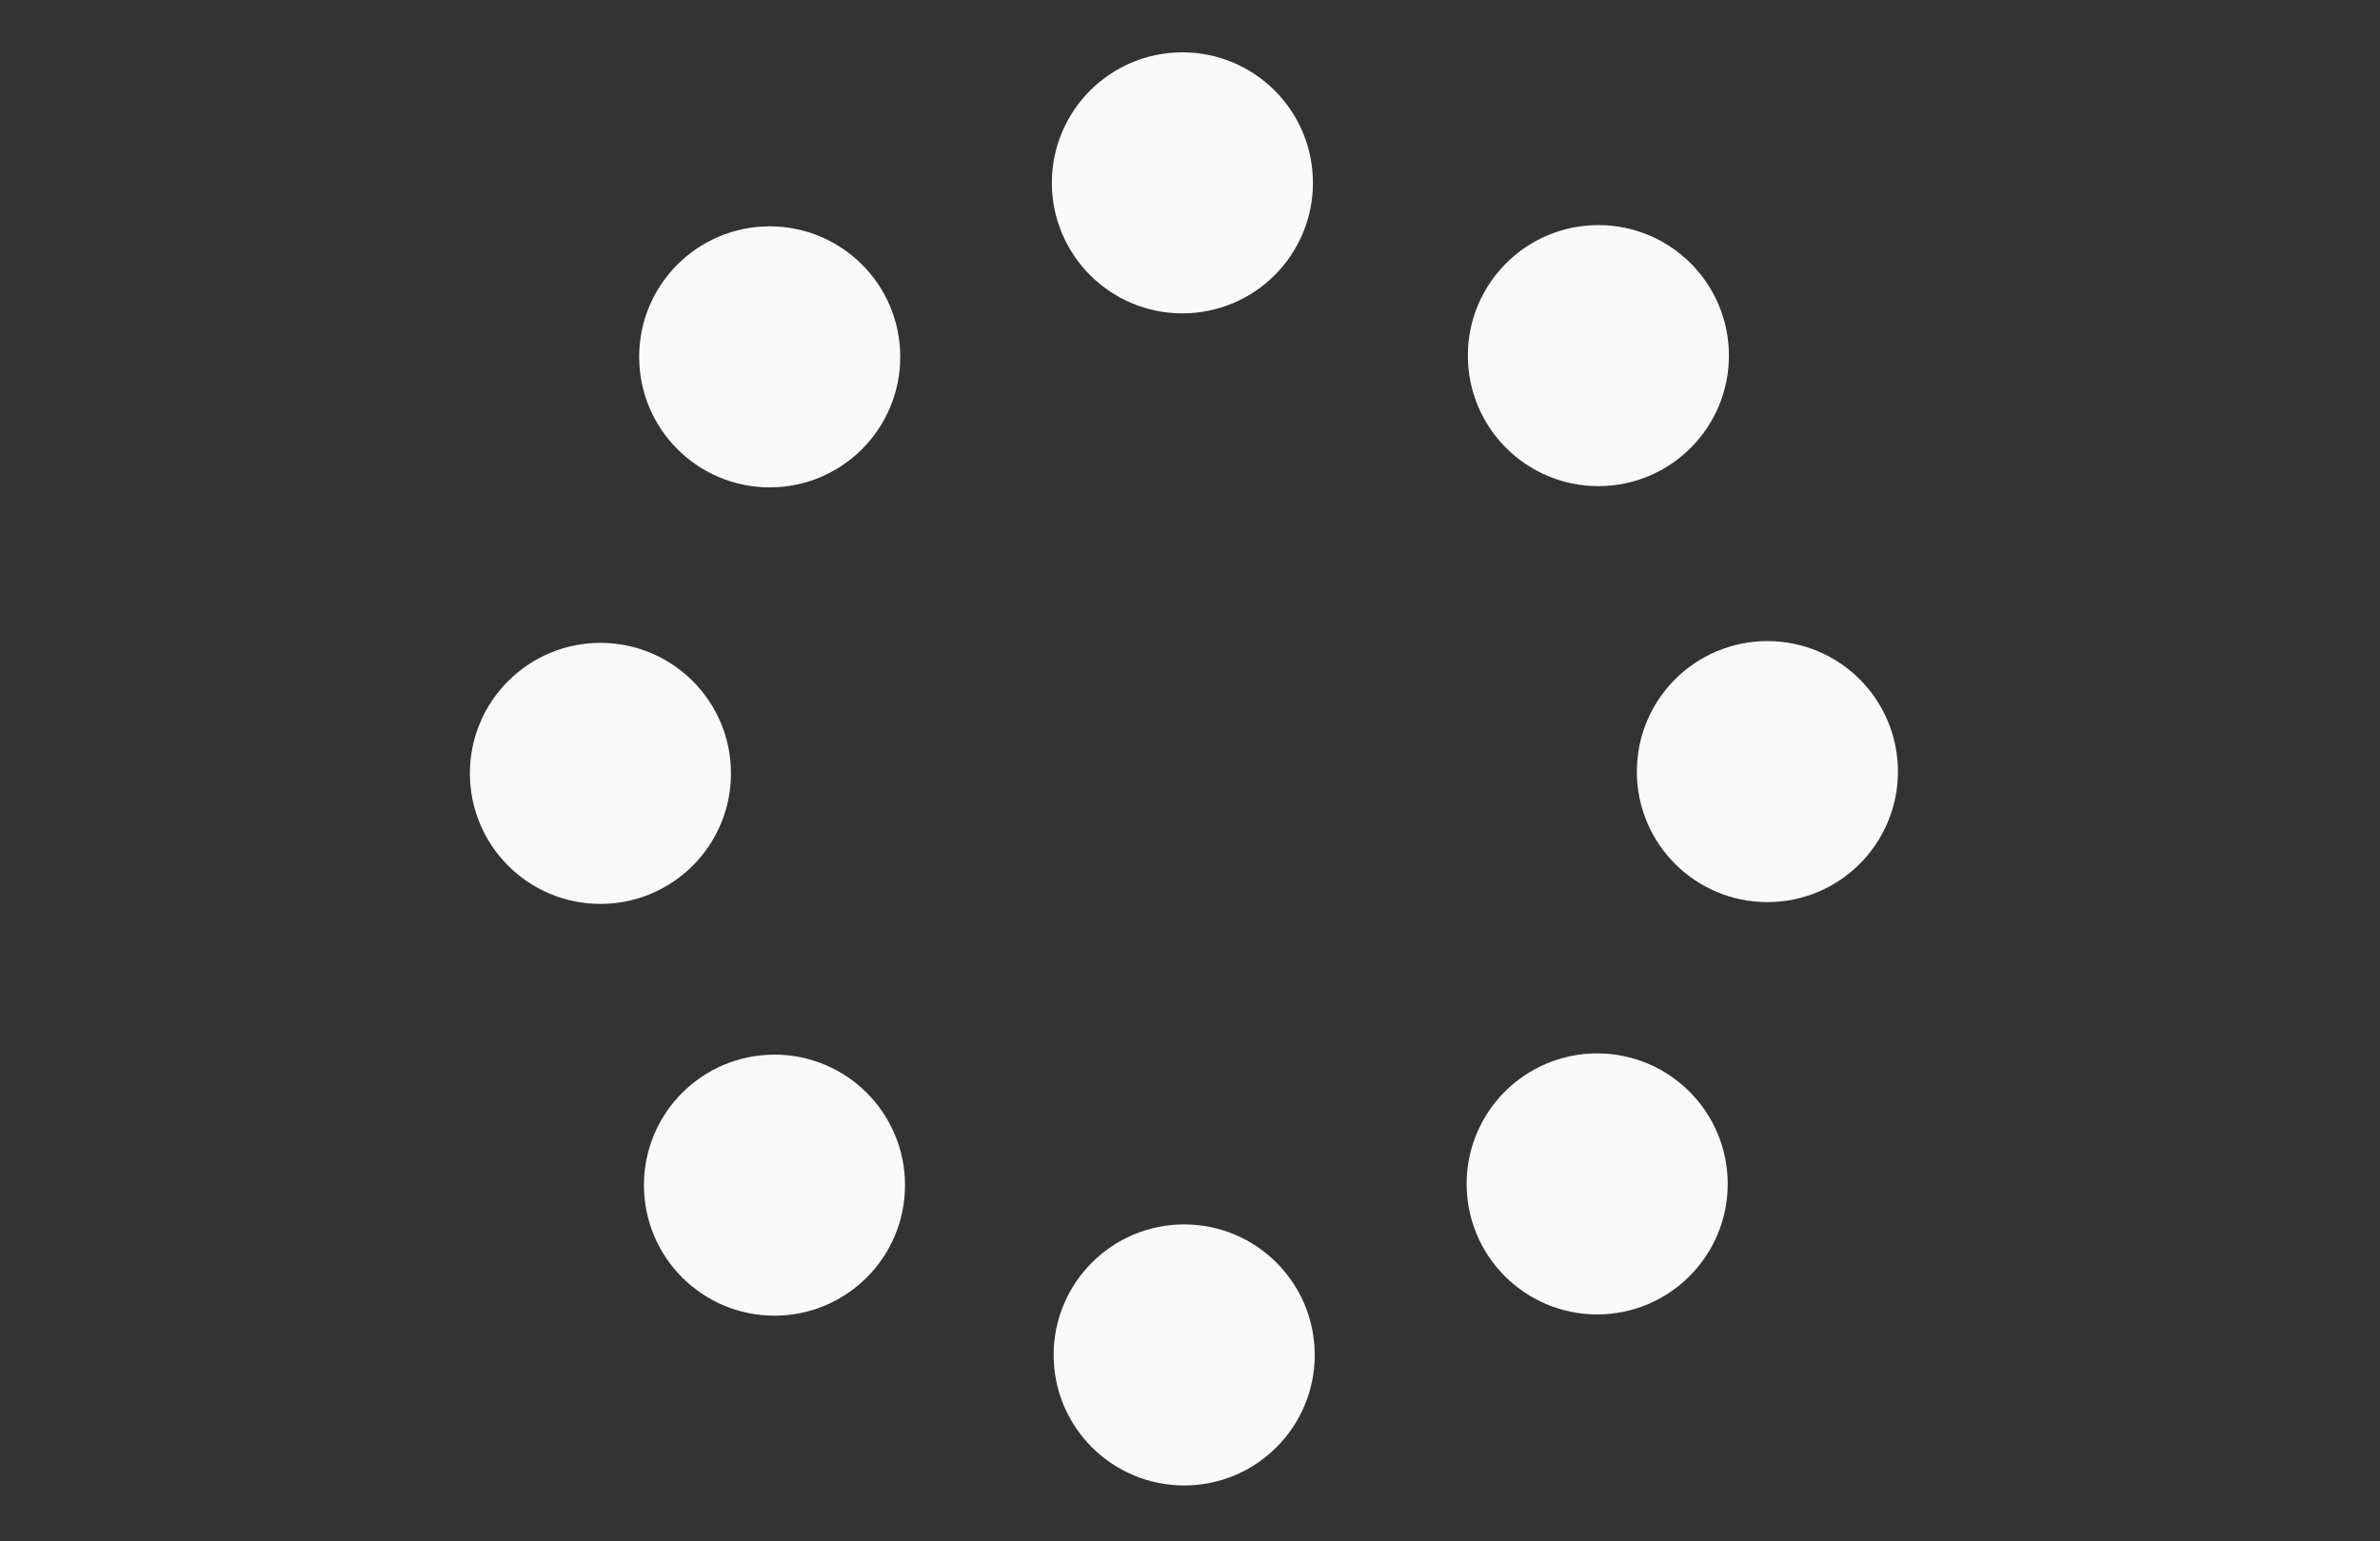
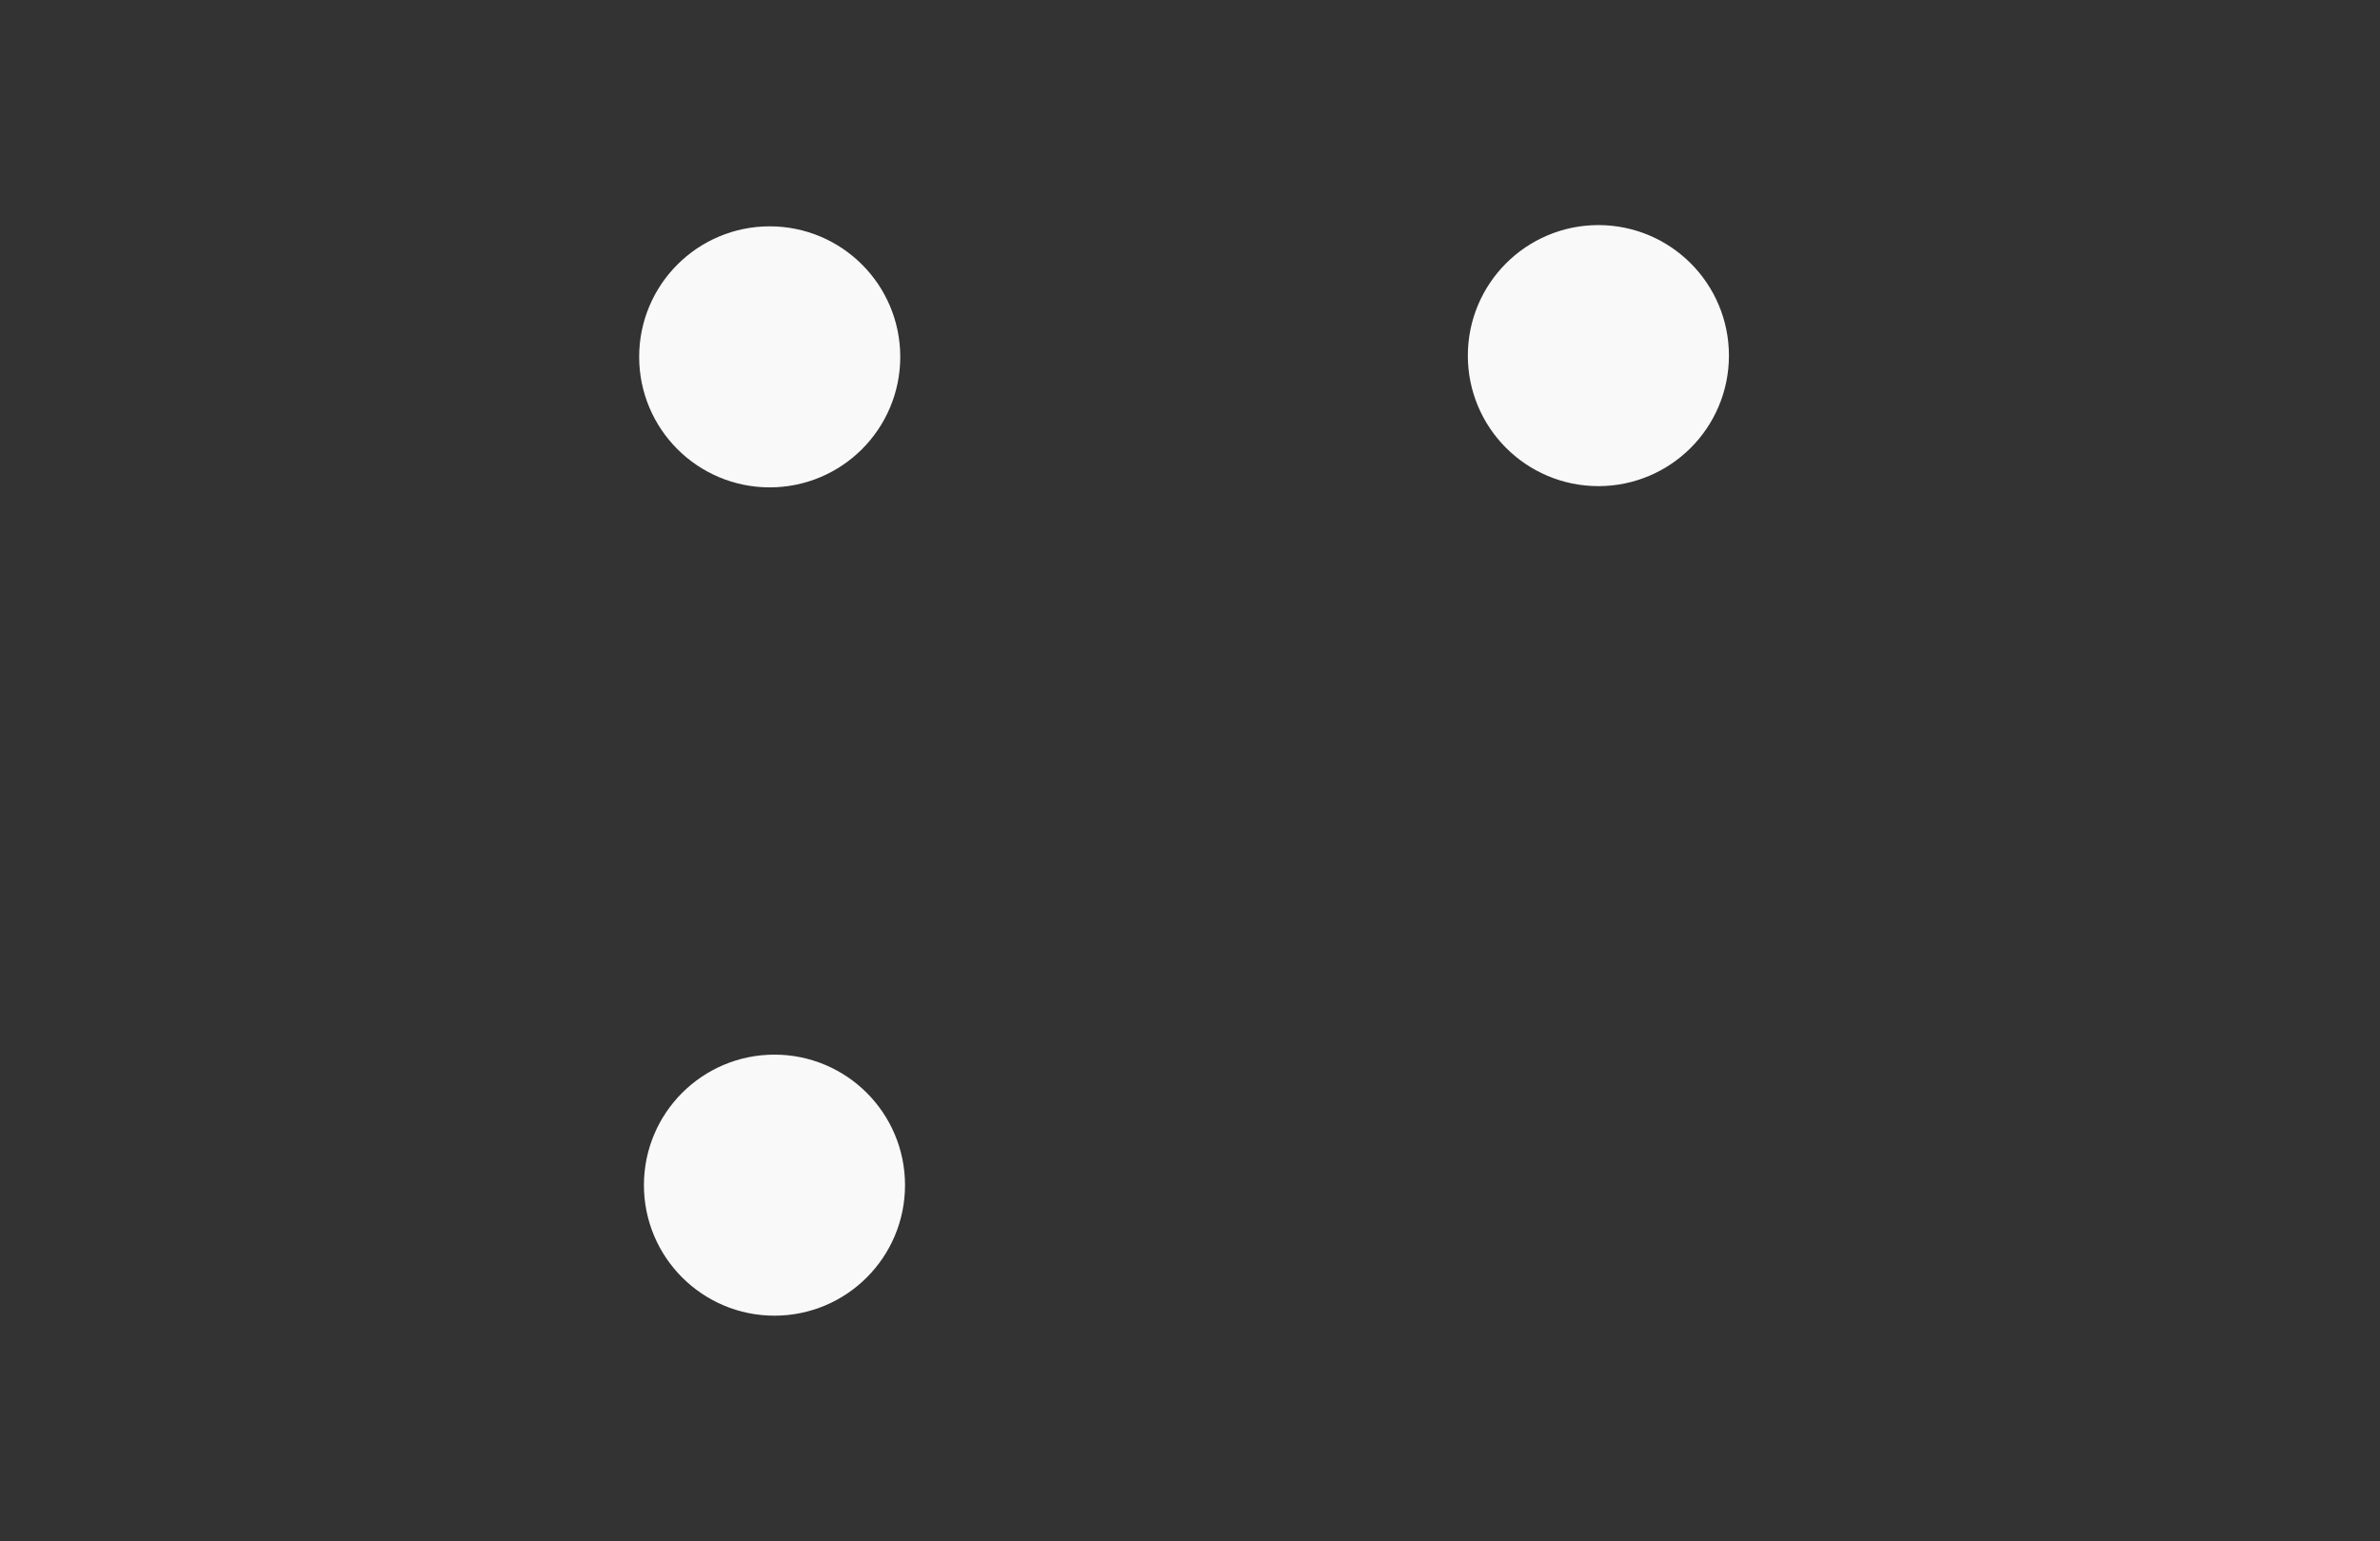
<svg xmlns="http://www.w3.org/2000/svg" width="88px" height="57px" viewBox="0 0 88 57">
  <rect x="0" y="0" width="88" height="57" fill="#333333" stroke="none" />
  <title>Artboard Copy 9</title>
  <g id="Artboard-Copy-9" stroke="none" stroke-width="1" fill="none" fill-rule="evenodd">
-     <circle id="Oval" stroke="#F9F9F9" stroke-width="3" fill="#F9F9F9" fill-rule="nonzero" cx="65.349" cy="28.535" r="3.327" />
-     <circle id="Oval" stroke="#F9F9F9" stroke-width="3" fill="#F9F9F9" fill-rule="nonzero" cx="43.785" cy="50.108" r="3.327" />
-     <circle id="Oval" stroke="#F9F9F9" stroke-width="3" fill="#F9F9F9" fill-rule="nonzero" cx="22.201" cy="28.601" r="3.327" />
-     <circle id="Oval" stroke="#F9F9F9" stroke-width="3" fill="#F9F9F9" fill-rule="nonzero" cx="43.719" cy="6.762" r="3.327" />
    <circle id="Oval" stroke="#F9F9F9" stroke-width="3" fill="#F9F9F9" fill-rule="nonzero" cx="28.636" cy="43.829" r="3.327" />
    <circle id="Oval" stroke="#F9F9F9" stroke-width="3" fill="#F9F9F9" fill-rule="nonzero" cx="59.1" cy="13.151" r="3.327" />
-     <circle id="Oval" stroke="#F9F9F9" stroke-width="3" fill="#F9F9F9" fill-rule="nonzero" cx="59.055" cy="43.783" r="3.327" />
    <circle id="Oval" stroke="#F9F9F9" stroke-width="3" fill="#F9F9F9" fill-rule="nonzero" cx="28.46" cy="13.197" r="3.327" />
  </g>
</svg>